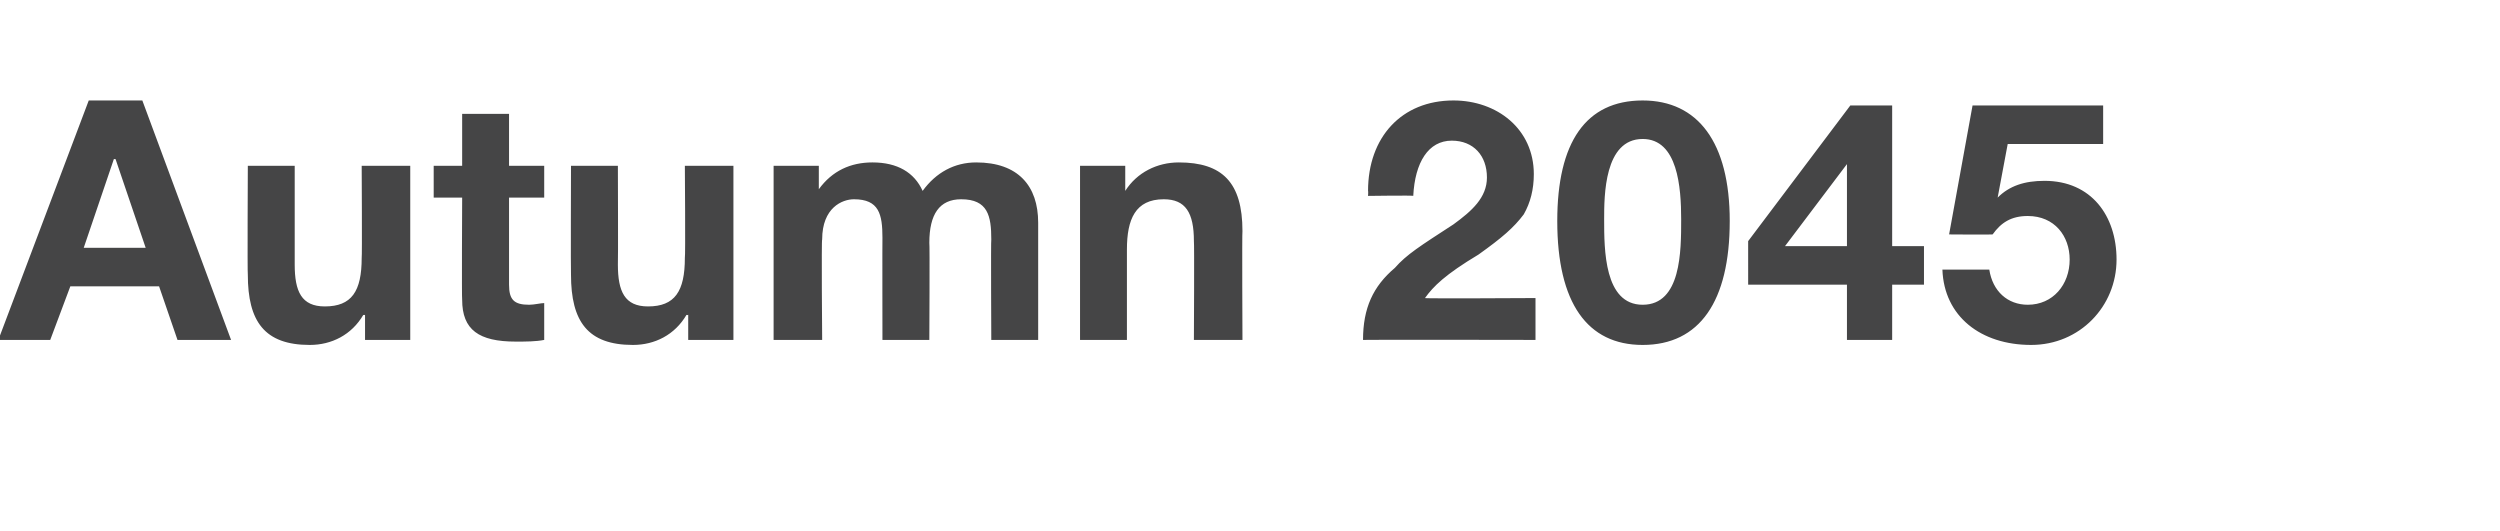
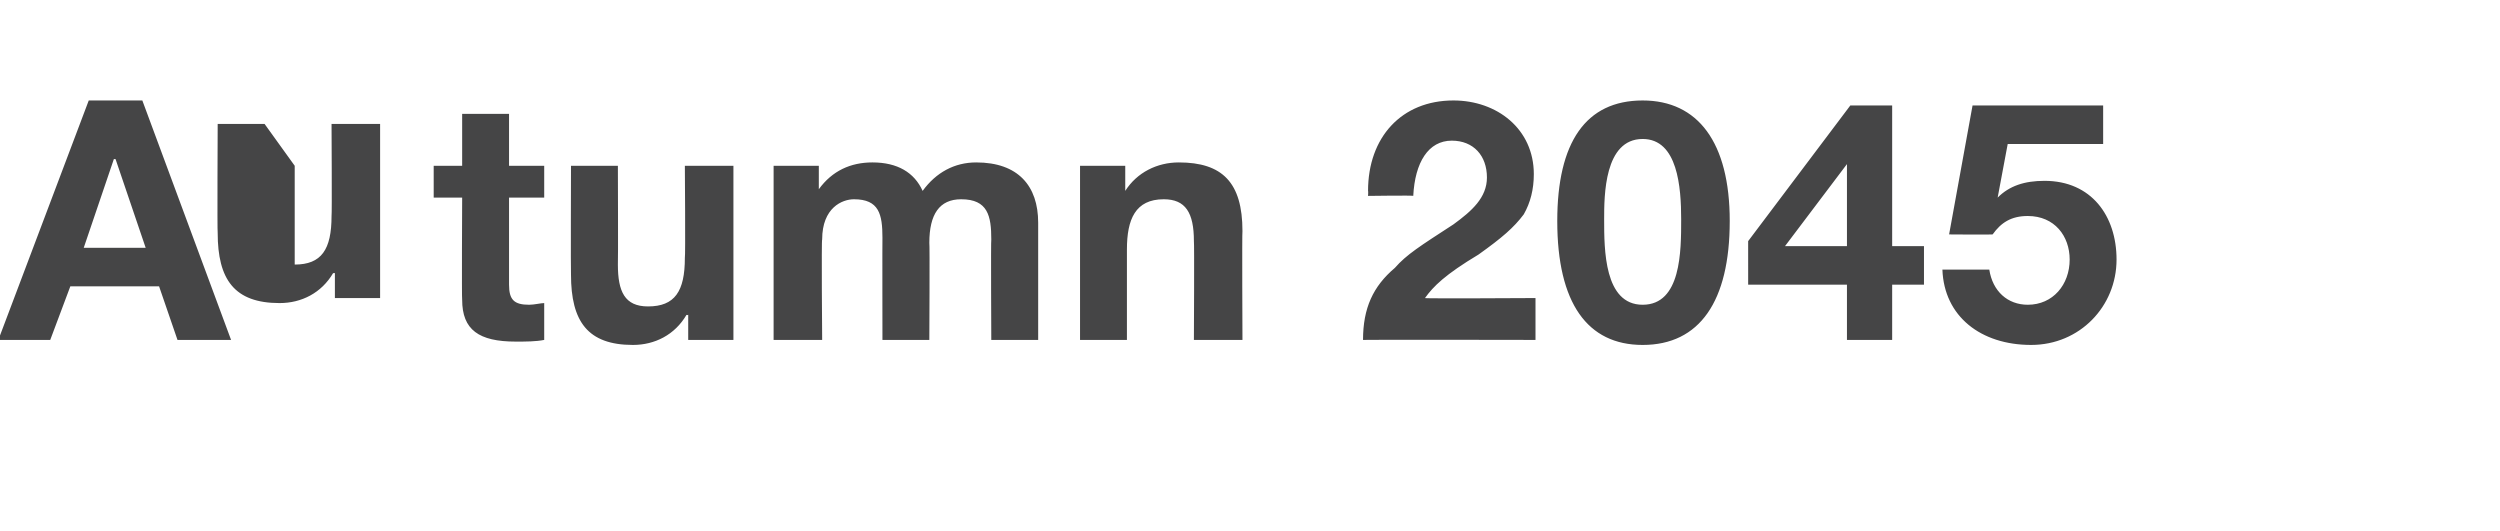
<svg xmlns="http://www.w3.org/2000/svg" version="1.1" width="149.3px" height="31.7px" viewBox="0 -6 149.3 31.7" style="top:-6px">
  <desc>Autumn 2045</desc>
  <defs />
  <g id="Polygon116680">
-     <path d="m8.5 0l5.3 14.3h-3.2l-1.1-3.2H4.2L3 14.3H-.1L5.3 0h3.2zM6.8 3.5L5 8.8h3.7L6.9 3.5h-.1zm10.8.4v5.9c0 1.6.4 2.5 1.8 2.5c1.6 0 2.2-.9 2.2-2.9c.03-.02 0-5.5 0-5.5h2.9v10.4h-2.7v-1.5s-.09.04-.1 0c-.7 1.2-1.9 1.8-3.2 1.8c-2.7 0-3.7-1.4-3.7-4.2c-.03-.04 0-6.5 0-6.5h2.8zM30.4.8v3.1h2.1v1.9h-2.1v5.2c0 .9.3 1.2 1.2 1.2c.3 0 .7-.1.9-.1v2.2c-.5.1-1.1.1-1.7.1c-2.2 0-3.2-.7-3.2-2.5c-.03 0 0-6.1 0-6.1h-1.7V3.9h1.7V.8h2.8zm6.5 3.1s.02 5.9 0 5.9c0 1.6.4 2.5 1.8 2.5c1.6 0 2.2-.9 2.2-2.9c.04-.02 0-5.5 0-5.5h2.9v10.4h-2.7v-1.5s-.08.04-.1 0c-.7 1.2-1.9 1.8-3.2 1.8c-2.7 0-3.7-1.4-3.7-4.2c-.02-.04 0-6.5 0-6.5h2.8zm18.2 1.5c.8-1.1 1.9-1.7 3.2-1.7c2.5 0 3.7 1.4 3.7 3.6v7h-2.8s-.03-6 0-6c0-1.4-.2-2.4-1.8-2.4c-1.3 0-1.9.9-1.9 2.6c.03 0 0 5.8 0 5.8h-2.8s-.01-6.12 0-6.1c0-1.4-.2-2.3-1.7-2.3c-.7 0-1.9.5-1.9 2.4c-.05-.04 0 6 0 6h-2.9V3.9h2.7v1.4s.03.04 0 0c.8-1.1 1.9-1.6 3.2-1.6c1.5 0 2.5.6 3 1.7zm19.1 2.4c-.03.04 0 6.5 0 6.5h-2.9s.03-5.88 0-5.9c0-1.7-.5-2.5-1.8-2.5c-1.7 0-2.2 1.2-2.2 3v5.4h-2.8V3.9h2.7v1.5s.03-.02 0 0c.7-1.1 1.9-1.7 3.2-1.7c2.6 0 3.8 1.2 3.8 4.1zm17.4-3.4c0 .9-.2 1.7-.6 2.4c-.6.8-1.3 1.4-2.7 2.4c-2 1.2-2.7 1.9-3.2 2.6c-.04.04 6.6 0 6.6 0v2.5s-10.3-.02-10.3 0c0-1.9.6-3.2 1.9-4.3c.7-.8 1.5-1.3 3.5-2.6c1.1-.8 2-1.6 2-2.8c0-1.3-.8-2.2-2.1-2.2c-1.4 0-2.2 1.3-2.3 3.3c.04-.04-2.7 0-2.7 0c0 0 .02-.3 0-.3c0-3.2 2-5.4 5.1-5.4c2.6 0 4.8 1.7 4.8 4.4zm11.7 2.8c0 4.8-1.8 7.4-5.2 7.4c-3.3 0-5.1-2.5-5.1-7.4C93 2.5 94.7 0 98.1 0c3.3 0 5.2 2.5 5.2 7.2zm-5.2 5c2.3 0 2.3-3.2 2.3-5.1c0-1.9-.2-4.8-2.3-4.8c-2.3 0-2.3 3.4-2.3 4.8c0 1.8 0 5.1 2.3 5.1zM113 .3v8.4h1.9v2.3H113v3.3h-2.7V11h-5.9V8.4l6.1-8.1h2.5zm-2.7 3.5l-3.7 4.9h3.7V3.8zM125.6.3v2.3h-5.7l-.6 3.2s.04.04 0 0c.7-.7 1.6-1 2.8-1c2.8 0 4.3 2.1 4.3 4.7c0 2.8-2.2 5.1-5.1 5.1c-3 0-5.2-1.7-5.3-4.5h2.8c.2 1.3 1.1 2.1 2.3 2.1c1.5 0 2.5-1.2 2.5-2.7c0-1.4-.9-2.6-2.5-2.6c-1 0-1.6.4-2.1 1.1c0 .02-2.6 0-2.6 0l1.4-7.7h7.8z" stroke="none" fill="#454546" />
+     <path d="m8.5 0l5.3 14.3h-3.2l-1.1-3.2H4.2L3 14.3H-.1L5.3 0h3.2zM6.8 3.5L5 8.8h3.7L6.9 3.5h-.1zm10.8.4v5.9c1.6 0 2.2-.9 2.2-2.9c.03-.02 0-5.5 0-5.5h2.9v10.4h-2.7v-1.5s-.09.04-.1 0c-.7 1.2-1.9 1.8-3.2 1.8c-2.7 0-3.7-1.4-3.7-4.2c-.03-.04 0-6.5 0-6.5h2.8zM30.4.8v3.1h2.1v1.9h-2.1v5.2c0 .9.3 1.2 1.2 1.2c.3 0 .7-.1.9-.1v2.2c-.5.1-1.1.1-1.7.1c-2.2 0-3.2-.7-3.2-2.5c-.03 0 0-6.1 0-6.1h-1.7V3.9h1.7V.8h2.8zm6.5 3.1s.02 5.9 0 5.9c0 1.6.4 2.5 1.8 2.5c1.6 0 2.2-.9 2.2-2.9c.04-.02 0-5.5 0-5.5h2.9v10.4h-2.7v-1.5s-.08.04-.1 0c-.7 1.2-1.9 1.8-3.2 1.8c-2.7 0-3.7-1.4-3.7-4.2c-.02-.04 0-6.5 0-6.5h2.8zm18.2 1.5c.8-1.1 1.9-1.7 3.2-1.7c2.5 0 3.7 1.4 3.7 3.6v7h-2.8s-.03-6 0-6c0-1.4-.2-2.4-1.8-2.4c-1.3 0-1.9.9-1.9 2.6c.03 0 0 5.8 0 5.8h-2.8s-.01-6.12 0-6.1c0-1.4-.2-2.3-1.7-2.3c-.7 0-1.9.5-1.9 2.4c-.05-.04 0 6 0 6h-2.9V3.9h2.7v1.4s.03.04 0 0c.8-1.1 1.9-1.6 3.2-1.6c1.5 0 2.5.6 3 1.7zm19.1 2.4c-.03.04 0 6.5 0 6.5h-2.9s.03-5.88 0-5.9c0-1.7-.5-2.5-1.8-2.5c-1.7 0-2.2 1.2-2.2 3v5.4h-2.8V3.9h2.7v1.5s.03-.02 0 0c.7-1.1 1.9-1.7 3.2-1.7c2.6 0 3.8 1.2 3.8 4.1zm17.4-3.4c0 .9-.2 1.7-.6 2.4c-.6.8-1.3 1.4-2.7 2.4c-2 1.2-2.7 1.9-3.2 2.6c-.04.04 6.6 0 6.6 0v2.5s-10.3-.02-10.3 0c0-1.9.6-3.2 1.9-4.3c.7-.8 1.5-1.3 3.5-2.6c1.1-.8 2-1.6 2-2.8c0-1.3-.8-2.2-2.1-2.2c-1.4 0-2.2 1.3-2.3 3.3c.04-.04-2.7 0-2.7 0c0 0 .02-.3 0-.3c0-3.2 2-5.4 5.1-5.4c2.6 0 4.8 1.7 4.8 4.4zm11.7 2.8c0 4.8-1.8 7.4-5.2 7.4c-3.3 0-5.1-2.5-5.1-7.4C93 2.5 94.7 0 98.1 0c3.3 0 5.2 2.5 5.2 7.2zm-5.2 5c2.3 0 2.3-3.2 2.3-5.1c0-1.9-.2-4.8-2.3-4.8c-2.3 0-2.3 3.4-2.3 4.8c0 1.8 0 5.1 2.3 5.1zM113 .3v8.4h1.9v2.3H113v3.3h-2.7V11h-5.9V8.4l6.1-8.1h2.5zm-2.7 3.5l-3.7 4.9h3.7V3.8zM125.6.3v2.3h-5.7l-.6 3.2s.04.04 0 0c.7-.7 1.6-1 2.8-1c2.8 0 4.3 2.1 4.3 4.7c0 2.8-2.2 5.1-5.1 5.1c-3 0-5.2-1.7-5.3-4.5h2.8c.2 1.3 1.1 2.1 2.3 2.1c1.5 0 2.5-1.2 2.5-2.7c0-1.4-.9-2.6-2.5-2.6c-1 0-1.6.4-2.1 1.1c0 .02-2.6 0-2.6 0l1.4-7.7h7.8z" stroke="none" fill="#454546" />
  </g>
</svg>